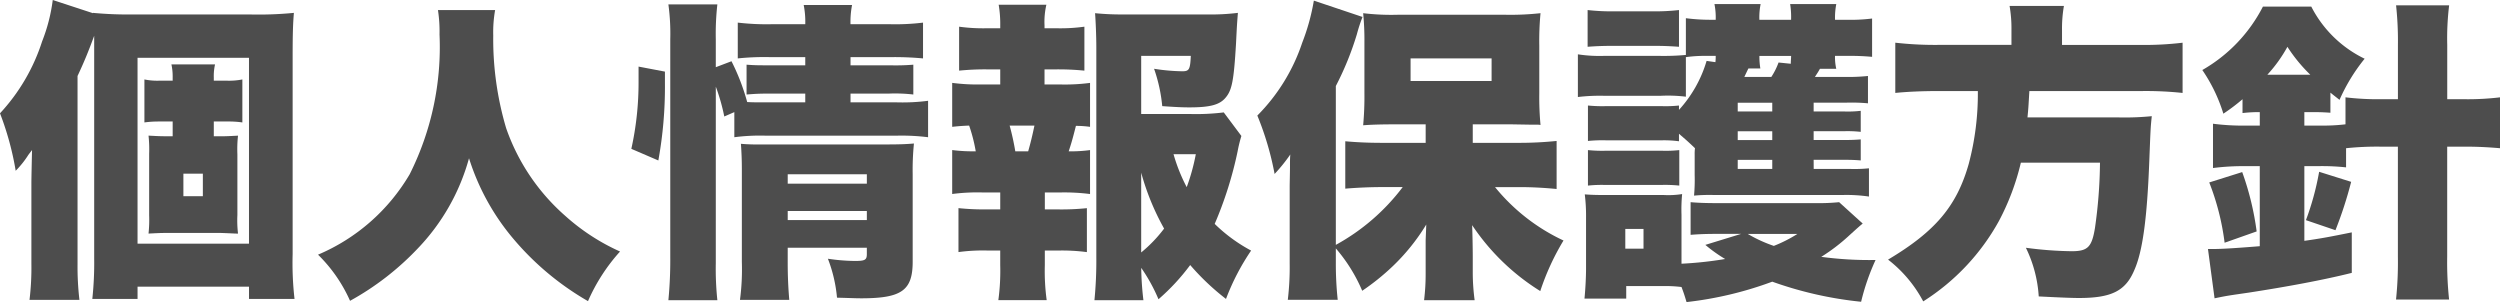
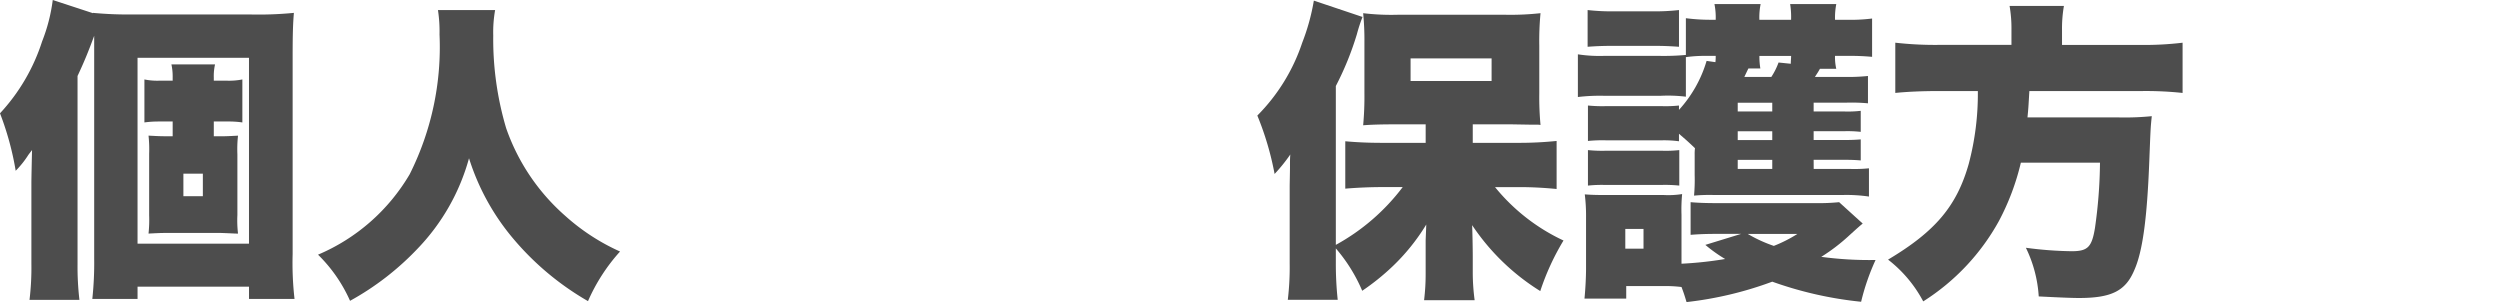
<svg xmlns="http://www.w3.org/2000/svg" width="159.264" height="19.244" viewBox="0 0 159.264 19.244">
  <defs>
    <style>.a{fill:#4d4d4d;}</style>
  </defs>
  <path class="a" d="M6,3.2V2.28c-.36.981-.62,1.621-1.06,2.561V16.824a18.363,18.363,0,0,0,.12,2.28H1.88A17.058,17.058,0,0,0,2,16.824V11.6c0-.161.021-1.221.041-2.041-.121.16-.221.28-.281.38a6,6,0,0,1-.76.94,18.656,18.656,0,0,0-1-3.66A12.192,12.192,0,0,0,2.681,2.641,10.916,10.916,0,0,0,3.361,0l2.56.84V.82a24.185,24.185,0,0,0,2.641.1h7.3a23.194,23.194,0,0,0,2.861-.1c-.06.7-.08,1.381-.08,2.741V16.184a20.113,20.113,0,0,0,.12,2.86h-2.9v-.78h-7.1v.78H5.881A21.6,21.6,0,0,0,6,16.463ZM8.762,15.523h7.1V3.681h-7.1Zm5.281-6.841c.42,0,.72-.02,1.12-.04a7.822,7.822,0,0,0-.04,1.18V13.7a7.207,7.207,0,0,0,.04,1.18h-.12c-.08,0-.4-.02-.98-.04H10.582c-.4,0-.7.02-1.12.04a8.124,8.124,0,0,0,.04-1.16V9.8a8.124,8.124,0,0,0-.04-1.16c.4.02.66.04,1.12.04H11v-.94h-.92a6.506,6.506,0,0,0-.88.06V5.061a4.068,4.068,0,0,0,.9.08H11v-.2a3.632,3.632,0,0,0-.08-.84H13.7a3.317,3.317,0,0,0-.08.84v.2h.88a4.334,4.334,0,0,0,.94-.08V7.8a5.89,5.89,0,0,0-.88-.06h-.94v.94ZM11.683,12.5h1.24V11.062h-1.24Z" />
  <path class="a" d="M31.542.64a8.081,8.081,0,0,0-.12,1.621,19.953,19.953,0,0,0,.821,5.9A13.181,13.181,0,0,0,36,13.743a13.423,13.423,0,0,0,3.5,2.28,11.673,11.673,0,0,0-2.041,3.161,17.856,17.856,0,0,1-4.88-4.121,14.8,14.8,0,0,1-2.7-4.981A13.427,13.427,0,0,1,26.6,15.843a17.659,17.659,0,0,1-4.3,3.321,9.508,9.508,0,0,0-2.04-2.94A12.36,12.36,0,0,0,26.1,11.1,18.047,18.047,0,0,0,28,2.2,9.023,9.023,0,0,0,27.9.64Z" />
-   <path class="a" d="M40.22,9.482a19.524,19.524,0,0,0,.46-4.3v-.94l1.68.32v.78a26.26,26.26,0,0,1-.42,4.881ZM45.6,16.764a19.113,19.113,0,0,0,.1,2.36h-3.12a26.94,26.94,0,0,0,.12-2.761V2.5a13.784,13.784,0,0,0-.12-2.22H45.7a16.713,16.713,0,0,0-.1,2.22V4.281l1-.38a13.762,13.762,0,0,1,1,2.6c.359.02.62.02,1.16.02H51.3v-.56H49.1c-.76,0-1.02.02-1.54.06v-1.9c.54.04.78.04,1.56.04H51.3v-.52H49.1a16.387,16.387,0,0,0-2.1.08V1.44a15.751,15.751,0,0,0,2.281.1H51.3A5.463,5.463,0,0,0,51.2.32h3.081a5.684,5.684,0,0,0-.1,1.221h2.441a14.5,14.5,0,0,0,2.18-.1V3.721a19.555,19.555,0,0,0-2.14-.08H54.183v.52h2.541a13.8,13.8,0,0,0,1.46-.04v1.9a10.1,10.1,0,0,0-1.52-.06H54.183v.56h2.961a12.5,12.5,0,0,0,1.98-.1V8.742a13.632,13.632,0,0,0-1.98-.1H48.762a12.675,12.675,0,0,0-1.981.1v-1.6l-.64.279a12.494,12.494,0,0,0-.54-1.9Zm4.581-.08c0,.98.04,1.7.1,2.42h-3.14a14.9,14.9,0,0,0,.119-2.42V10.822c0-.6-.02-1.1-.059-1.66a13.086,13.086,0,0,0,1.34.04h7.921c.861,0,1.3-.02,1.761-.06a16.889,16.889,0,0,0-.08,1.961v5.561c0,1.84-.7,2.34-3.281,2.34-.36,0-.72-.02-1.54-.04a9.135,9.135,0,0,0-.58-2.481,12.273,12.273,0,0,0,1.72.141c.64,0,.76-.061.76-.44v-.4H50.182ZM55.223,11.7v-.6H50.182v.6Zm0,2.32v-.58H50.182v.58Z" />
-   <path class="a" d="M67.542,5.381a12.3,12.3,0,0,0,1.9-.1v2.8a6.164,6.164,0,0,0-.9-.061c-.24.941-.28,1.061-.46,1.621a9.216,9.216,0,0,0,1.36-.08v2.8a12.95,12.95,0,0,0-1.9-.1h-.98v1.08H67.4a15.719,15.719,0,0,0,1.841-.08v2.8a12.1,12.1,0,0,0-1.841-.1h-.839V16.9a13.625,13.625,0,0,0,.119,2.22H63.6a13.784,13.784,0,0,0,.12-2.22v-.941H62.88a11.66,11.66,0,0,0-1.82.1v-2.8a15.571,15.571,0,0,0,1.82.08h.841v-1.08h-1.18a12.5,12.5,0,0,0-1.881.1v-2.8a10.391,10.391,0,0,0,1.5.08A10.248,10.248,0,0,0,61.74,8c-.46.019-.72.04-1.08.08v-2.8a12.5,12.5,0,0,0,1.881.1h1.18v-.96h-.8a16.463,16.463,0,0,0-1.82.08V1.7a11.352,11.352,0,0,0,1.82.1h.8V1.62a7.375,7.375,0,0,0-.1-1.32h3.04a4.814,4.814,0,0,0-.119,1.32V1.8h.719a11.207,11.207,0,0,0,1.821-.1V4.5a16.717,16.717,0,0,0-1.821-.08h-.719v.96ZM65.5,9.642c.16-.56.26-.98.4-1.64h-1.58a16.046,16.046,0,0,1,.36,1.64Zm13.583-.98a8.736,8.736,0,0,0-.24.98,24.2,24.2,0,0,1-1.46,4.621,10.1,10.1,0,0,0,2.32,1.7,14.7,14.7,0,0,0-1.6,3.081,15.517,15.517,0,0,1-2.281-2.16,13.534,13.534,0,0,1-2.02,2.18,10.854,10.854,0,0,0-1.1-2,19.273,19.273,0,0,0,.14,2.061H69.722a25.87,25.87,0,0,0,.12-2.761V3c0-.68-.04-1.64-.08-2.16A16.619,16.619,0,0,0,71.6.92h5.24a14.292,14.292,0,0,0,2.021-.1c-.06.761-.06.761-.12,1.961-.14,2.38-.26,2.98-.68,3.46-.38.441-.981.6-2.3.6-.42,0-.88-.02-1.72-.08a10.021,10.021,0,0,0-.52-2.38,12.585,12.585,0,0,0,1.8.16c.44,0,.5-.12.54-.98H72.7v3.7h3.06a14.339,14.339,0,0,0,2.2-.1ZM72.7,16.083a8.777,8.777,0,0,0,1.46-1.52A15.809,15.809,0,0,1,72.7,11Zm2.06-6.261a10.933,10.933,0,0,0,.84,2.1,12.92,12.92,0,0,0,.58-2.1Z" />
  <path class="a" d="M95.243,11.922a12.357,12.357,0,0,0,4.361,3.4,15.692,15.692,0,0,0-1.48,3.221,14.271,14.271,0,0,1-4.341-4.2c.02.44.04,1.48.04,2.04v1a13.4,13.4,0,0,0,.12,1.74H90.722a13.657,13.657,0,0,0,.1-1.74V15.343c0-.1.019-.46.039-1.04a12.994,12.994,0,0,1-2.141,2.661,14.8,14.8,0,0,1-1.939,1.56,10.282,10.282,0,0,0-1.681-2.7V16.8a21.582,21.582,0,0,0,.12,2.3h-3.18a17.532,17.532,0,0,0,.12-2.3V11.843c0-.1.019-.981.019-1.161,0-.54,0-.54.02-.84a10.8,10.8,0,0,1-1,1.241,18.835,18.835,0,0,0-1.1-3.721,11.919,11.919,0,0,0,2.86-4.641A13.569,13.569,0,0,0,83.7.04l3.1,1.04a10.149,10.149,0,0,0-.359,1.1,19.166,19.166,0,0,1-1.341,3.3V15.6a13.4,13.4,0,0,0,4.261-3.682h-1.3c-.8,0-1.64.04-2.359.1V9c.679.06,1.38.1,2.359.1h2.762V7.922H88.762c-.761,0-1.461.02-1.921.06a20.082,20.082,0,0,0,.08-2.061v-3.2A17.393,17.393,0,0,0,86.841.84a15.146,15.146,0,0,0,2.221.1H95.9a17.4,17.4,0,0,0,2.24-.1,18.63,18.63,0,0,0-.079,2.08V5.961a18.9,18.9,0,0,0,.079,2,1.349,1.349,0,0,0-.239-.02h-.441l-1.179-.02H93.823V9.1h2.961a23.46,23.46,0,0,0,2.381-.12v3.06c-.8-.08-1.622-.12-2.282-.12ZM89.862,5.161h5.161V3.721H89.862Z" />
  <path class="a" d="M115.543,10.762h2.3a9.306,9.306,0,0,0,1.22-.04v1.8a9.81,9.81,0,0,0-1.66-.1h-8.242a10.746,10.746,0,0,0-1.241.04,11.33,11.33,0,0,0,.04-1.32V9.862a2.817,2.817,0,0,1,.02-.42c-.48-.46-.58-.54-1.02-.92V9a7.021,7.021,0,0,0-1.12-.06h-3.5a9.084,9.084,0,0,0-1.179.04V6.722a9.316,9.316,0,0,0,1.179.039h3.5a7.985,7.985,0,0,0,1.12-.039V7a7.987,7.987,0,0,0,1.76-3.12l.561.08a2.964,2.964,0,0,0,.019-.4h-.559a8.94,8.94,0,0,0-1.341.08v2.52a9.439,9.439,0,0,0-1.58-.059H102.14a11.932,11.932,0,0,0-1.62.079V3.461a9.058,9.058,0,0,0,1.62.1h3.642A15.451,15.451,0,0,0,107.4,3.5V1.16a12.32,12.32,0,0,0,1.621.1h.279a4.4,4.4,0,0,0-.08-1h2.942a4.3,4.3,0,0,0-.08,1h2.02a5.208,5.208,0,0,0-.06-1h2.94a4.461,4.461,0,0,0-.08,1h.74a11,11,0,0,0,1.621-.08V3.621a15.031,15.031,0,0,0-1.6-.06H116.9a3.351,3.351,0,0,0,.08.82h-1.039c-.121.22-.181.3-.32.52H117.5a12.679,12.679,0,0,0,1.5-.06V6.582a11.236,11.236,0,0,0-1.441-.04h-2.02V7.1h1.9a7,7,0,0,0,1.1-.04V8.4a7.6,7.6,0,0,0-1.1-.04h-1.9v.56h1.881c.6,0,.879-.02,1.119-.04v1.34c-.24-.02-.5-.04-1.119-.04h-1.881Zm3.122,3.481c-.221.18-.221.18-.841.74a11.846,11.846,0,0,1-1.8,1.38,23.2,23.2,0,0,0,3.46.2,14.354,14.354,0,0,0-.92,2.661,23.938,23.938,0,0,1-5.661-1.28,23.049,23.049,0,0,1-5.461,1.3c-.141-.48-.2-.64-.32-.96a8.362,8.362,0,0,0-1.122-.06h-2.4v.8h-2.66c.06-.6.1-1.36.1-1.941v-3.22a11.019,11.019,0,0,0-.081-1.48c.561.04.841.04,1.421.04h3.6a5.566,5.566,0,0,0,1.181-.06,10.418,10.418,0,0,0-.04,1.32V16.8a23.966,23.966,0,0,0,2.78-.3,9.3,9.3,0,0,1-1.261-.9l2.281-.7h-1.56c-.74,0-1.141.02-1.66.06v-2.08c.46.04.939.06,1.66.06h6.321a13,13,0,0,0,1.481-.06ZM101.14.64a13.413,13.413,0,0,0,1.78.08h2.261a13.413,13.413,0,0,0,1.78-.08V2.98c-.6-.04-.919-.06-1.78-.06H102.92c-.82,0-1.24.02-1.78.06Zm.021,8.922a9.084,9.084,0,0,0,1.179.04h3.5a7.954,7.954,0,0,0,1.14-.04v2.261a8.936,8.936,0,0,0-1.18-.04h-3.5a8.565,8.565,0,0,0-1.139.04Zm2.38,6.281h1.16v-1.26h-1.16Zm9.362-9.3h-2.2V7.1h2.2Zm0,1.82h-2.2v.56h2.2Zm-2.2,1.82v.58h2.2v-.58Zm.68-5.821c-.139.28-.219.46-.26.54h1.72a4.4,4.4,0,0,0,.461-.92l.78.08c0-.24.02-.3.02-.5h-2.02a4.675,4.675,0,0,0,.06.8Zm-.04,10.542a8.845,8.845,0,0,0,1.66.761,8.824,8.824,0,0,0,1.5-.761Z" />
  <path class="a" d="M128.141,1.92a8.451,8.451,0,0,0-.119-1.54h3.461a8.433,8.433,0,0,0-.121,1.54v.941h4.922a20.371,20.371,0,0,0,2.759-.14v3.2a22.013,22.013,0,0,0-2.64-.12h-7.121c-.061,1.04-.061,1.08-.12,1.68H135a17.464,17.464,0,0,0,2.081-.08c-.08.741-.08.861-.16,2.881-.139,3.621-.42,5.741-.96,6.942-.56,1.32-1.461,1.76-3.521,1.76-.5,0-1.38-.04-2.561-.1a8.211,8.211,0,0,0-.819-3.1,23.715,23.715,0,0,0,2.921.22c1.019,0,1.279-.26,1.48-1.48a30.864,30.864,0,0,0,.32-4.161h-5.041a15.477,15.477,0,0,1-1.4,3.721A14.127,14.127,0,0,1,122.52,19.2a8.221,8.221,0,0,0-2.24-2.661c3.021-1.8,4.381-3.42,5.14-6.1A17.4,17.4,0,0,0,126,5.8h-2.48c-1.039,0-1.98.04-2.779.12v-3.2a22.635,22.635,0,0,0,2.759.14h4.641Z" />
-   <path class="a" d="M143.961,7.142a9.132,9.132,0,0,0-1.1.06V6.321a12.143,12.143,0,0,1-1.22.921A10.232,10.232,0,0,0,140.3,4.461,9.789,9.789,0,0,0,144.161.42h3.08a7.456,7.456,0,0,0,3.4,3.321,11.475,11.475,0,0,0-1.6,2.62c-.28-.22-.36-.279-.581-.46V7.182c-.3-.02-.56-.04-1.14-.04h-.52V8h.981a12.223,12.223,0,0,0,1.64-.08V6.2a17.03,17.03,0,0,0,2.26.12h1.08V2.861A20.976,20.976,0,0,0,152.643.34h3.381a17.294,17.294,0,0,0-.121,2.521v3.46h1.121a17.332,17.332,0,0,0,2.24-.12V9.442c-.721-.06-1.381-.1-2.221-.1H155.9v7a22.732,22.732,0,0,0,.121,2.74h-3.381a23.055,23.055,0,0,0,.119-2.74v-7h-1.119a19.031,19.031,0,0,0-2.182.1v1.22a14.759,14.759,0,0,0-1.679-.08H146.8v4.761c1.12-.16,1.641-.26,3.021-.54v2.581c-1.841.46-4.12.88-6.581,1.26-1.221.18-1.3.18-2.16.36l-.42-3.141h.359c.6,0,1.721-.08,2.941-.179v-5.1h-.88a15.468,15.468,0,0,0-2.1.12V7.882A14.589,14.589,0,0,0,143.1,8h.861Zm-2.241,8.321a15.8,15.8,0,0,0-.979-3.84l2.1-.661a18,18,0,0,1,.92,3.781Zm5.462-10.7a9.995,9.995,0,0,1-1.461-1.781,9,9,0,0,1-1.28,1.781Zm-.281,9.262a17.39,17.39,0,0,0,.841-3.081l2.04.641a25.524,25.524,0,0,1-1,3.08Z" />
</svg>